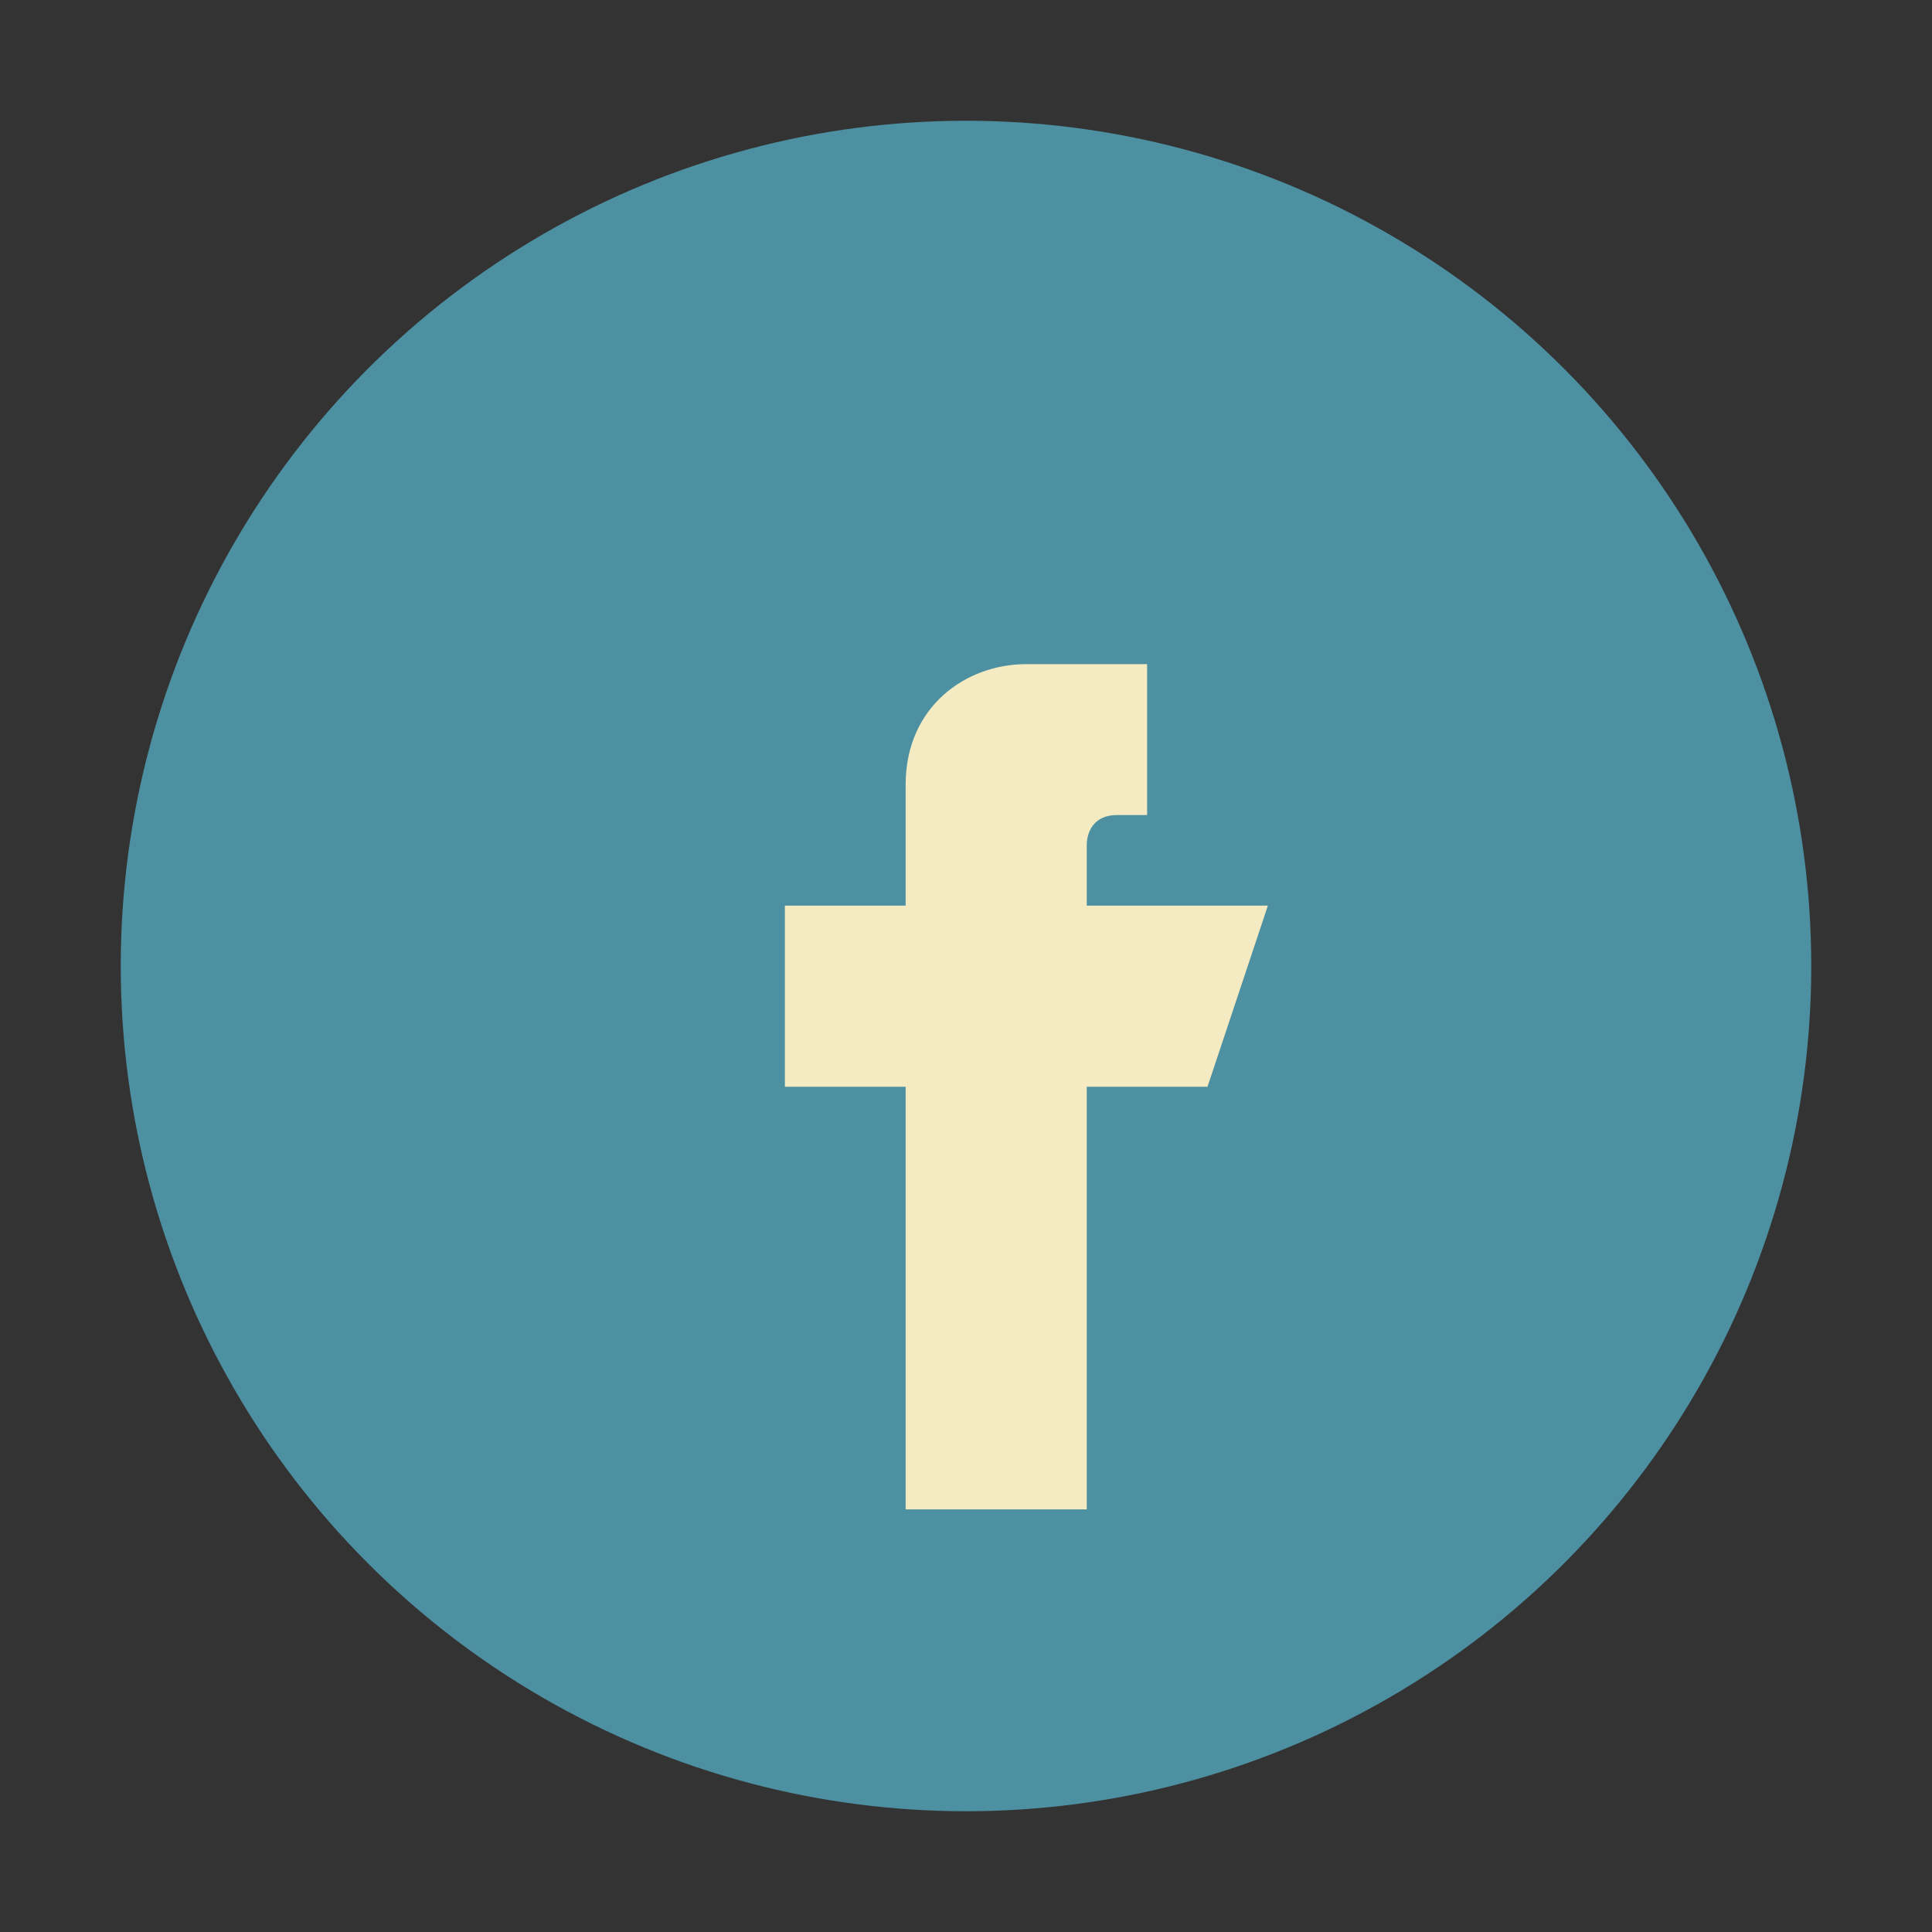
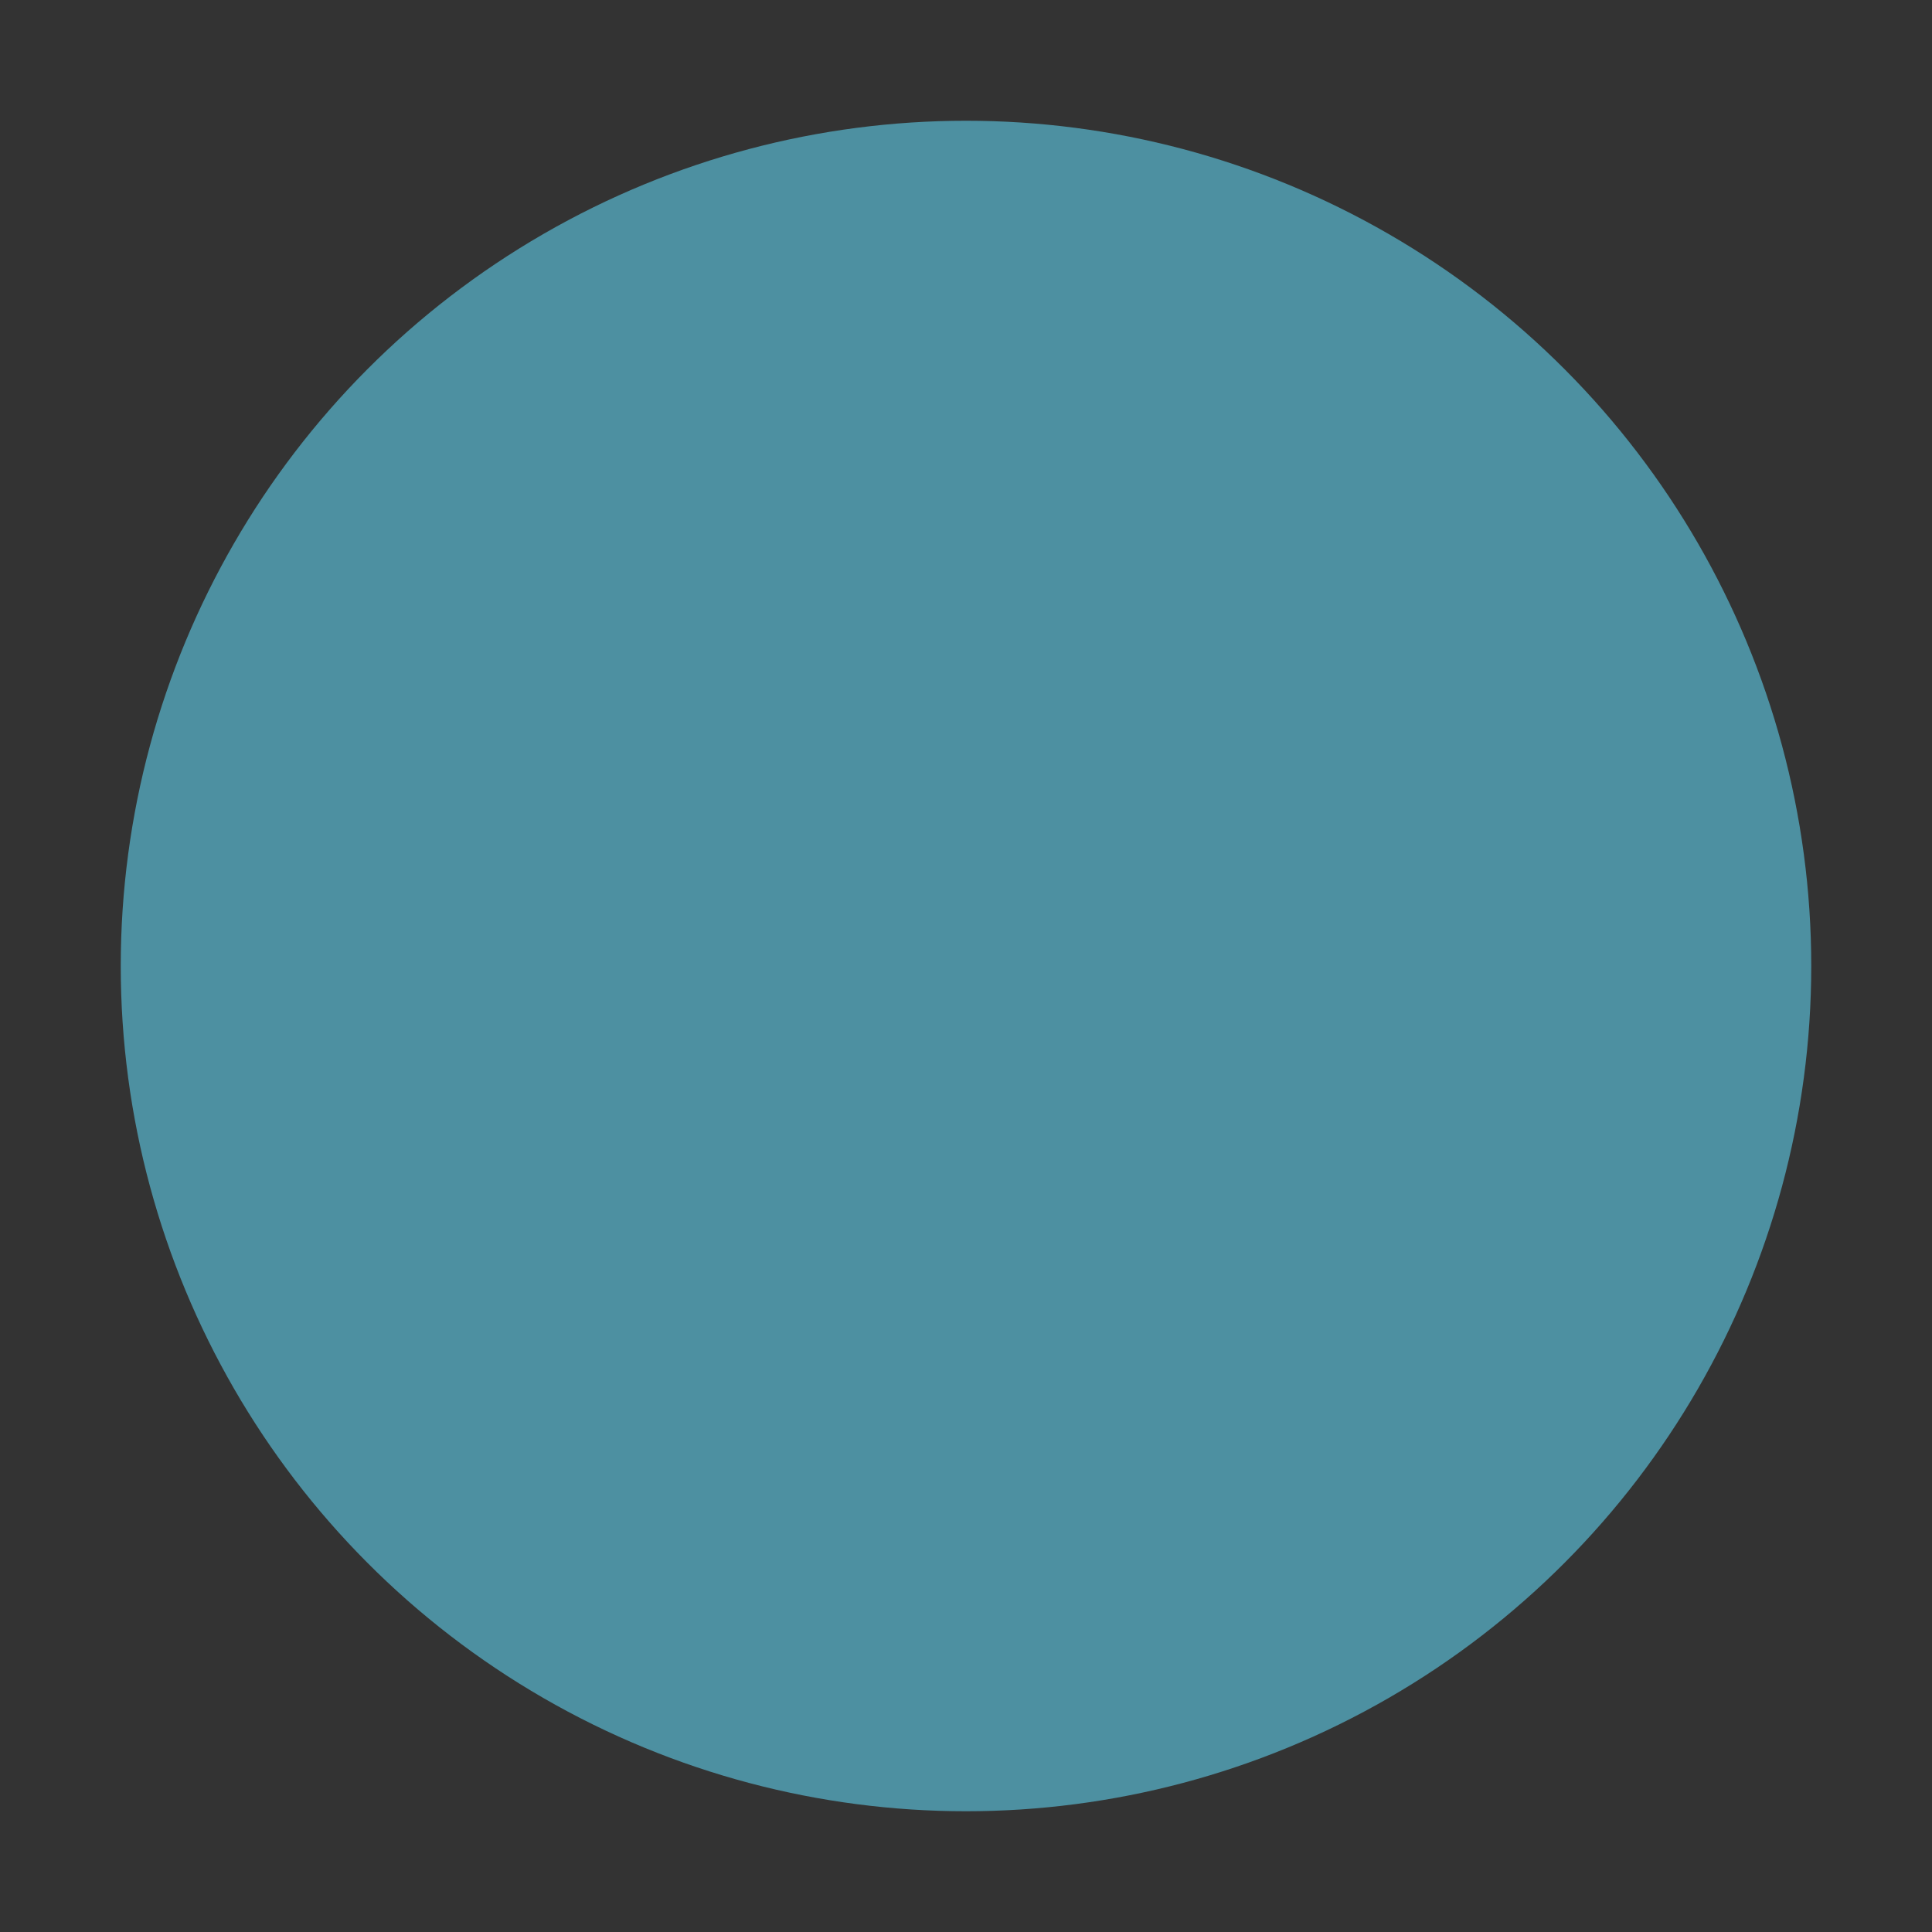
<svg xmlns="http://www.w3.org/2000/svg" width="32" height="32" viewBox="0 0 32 32">
  <rect x="0" y="0" width="32" height="32" fill="#333333" stroke="none" />
  <circle cx="16" cy="16" r="14" fill="#4D90A1" />
-   <path d="M19 11h-2c-1 0-2 .7-2 2v2h-2v3h2v7h3v-7h2l1-3h-3v-1c0-.2.1-.5.5-.5H19z" fill="#F4EBC3" />
</svg>